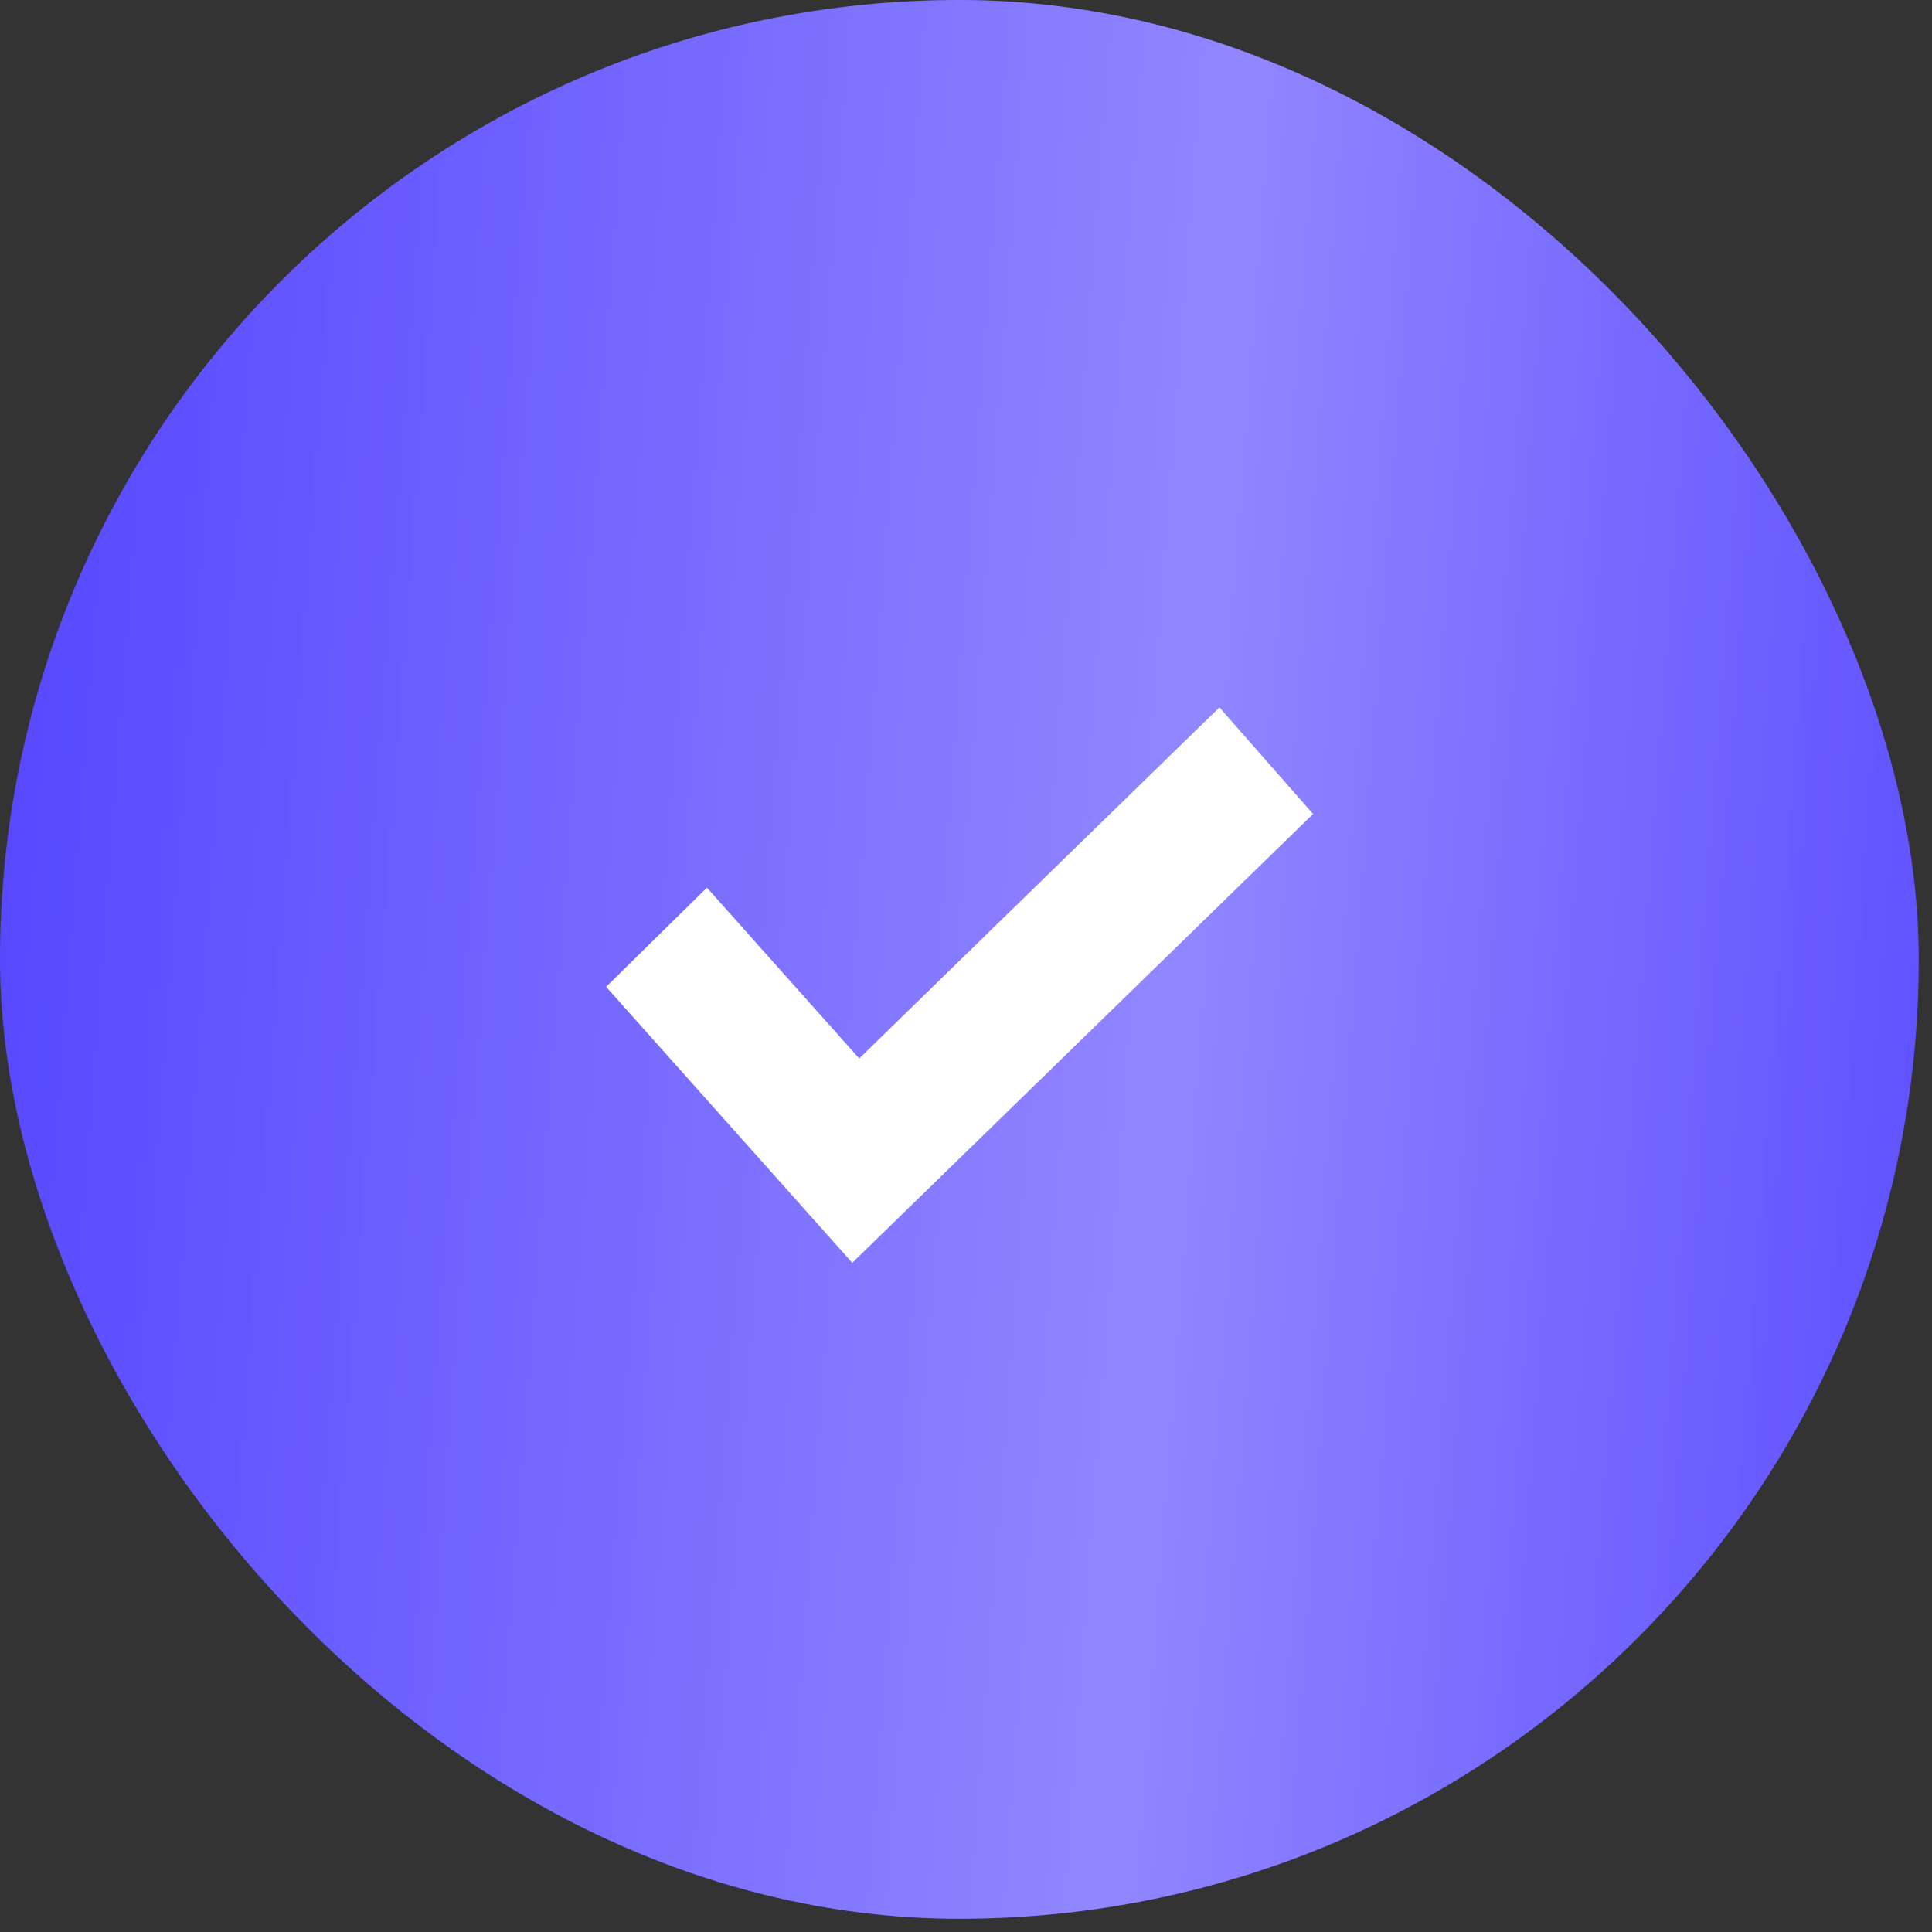
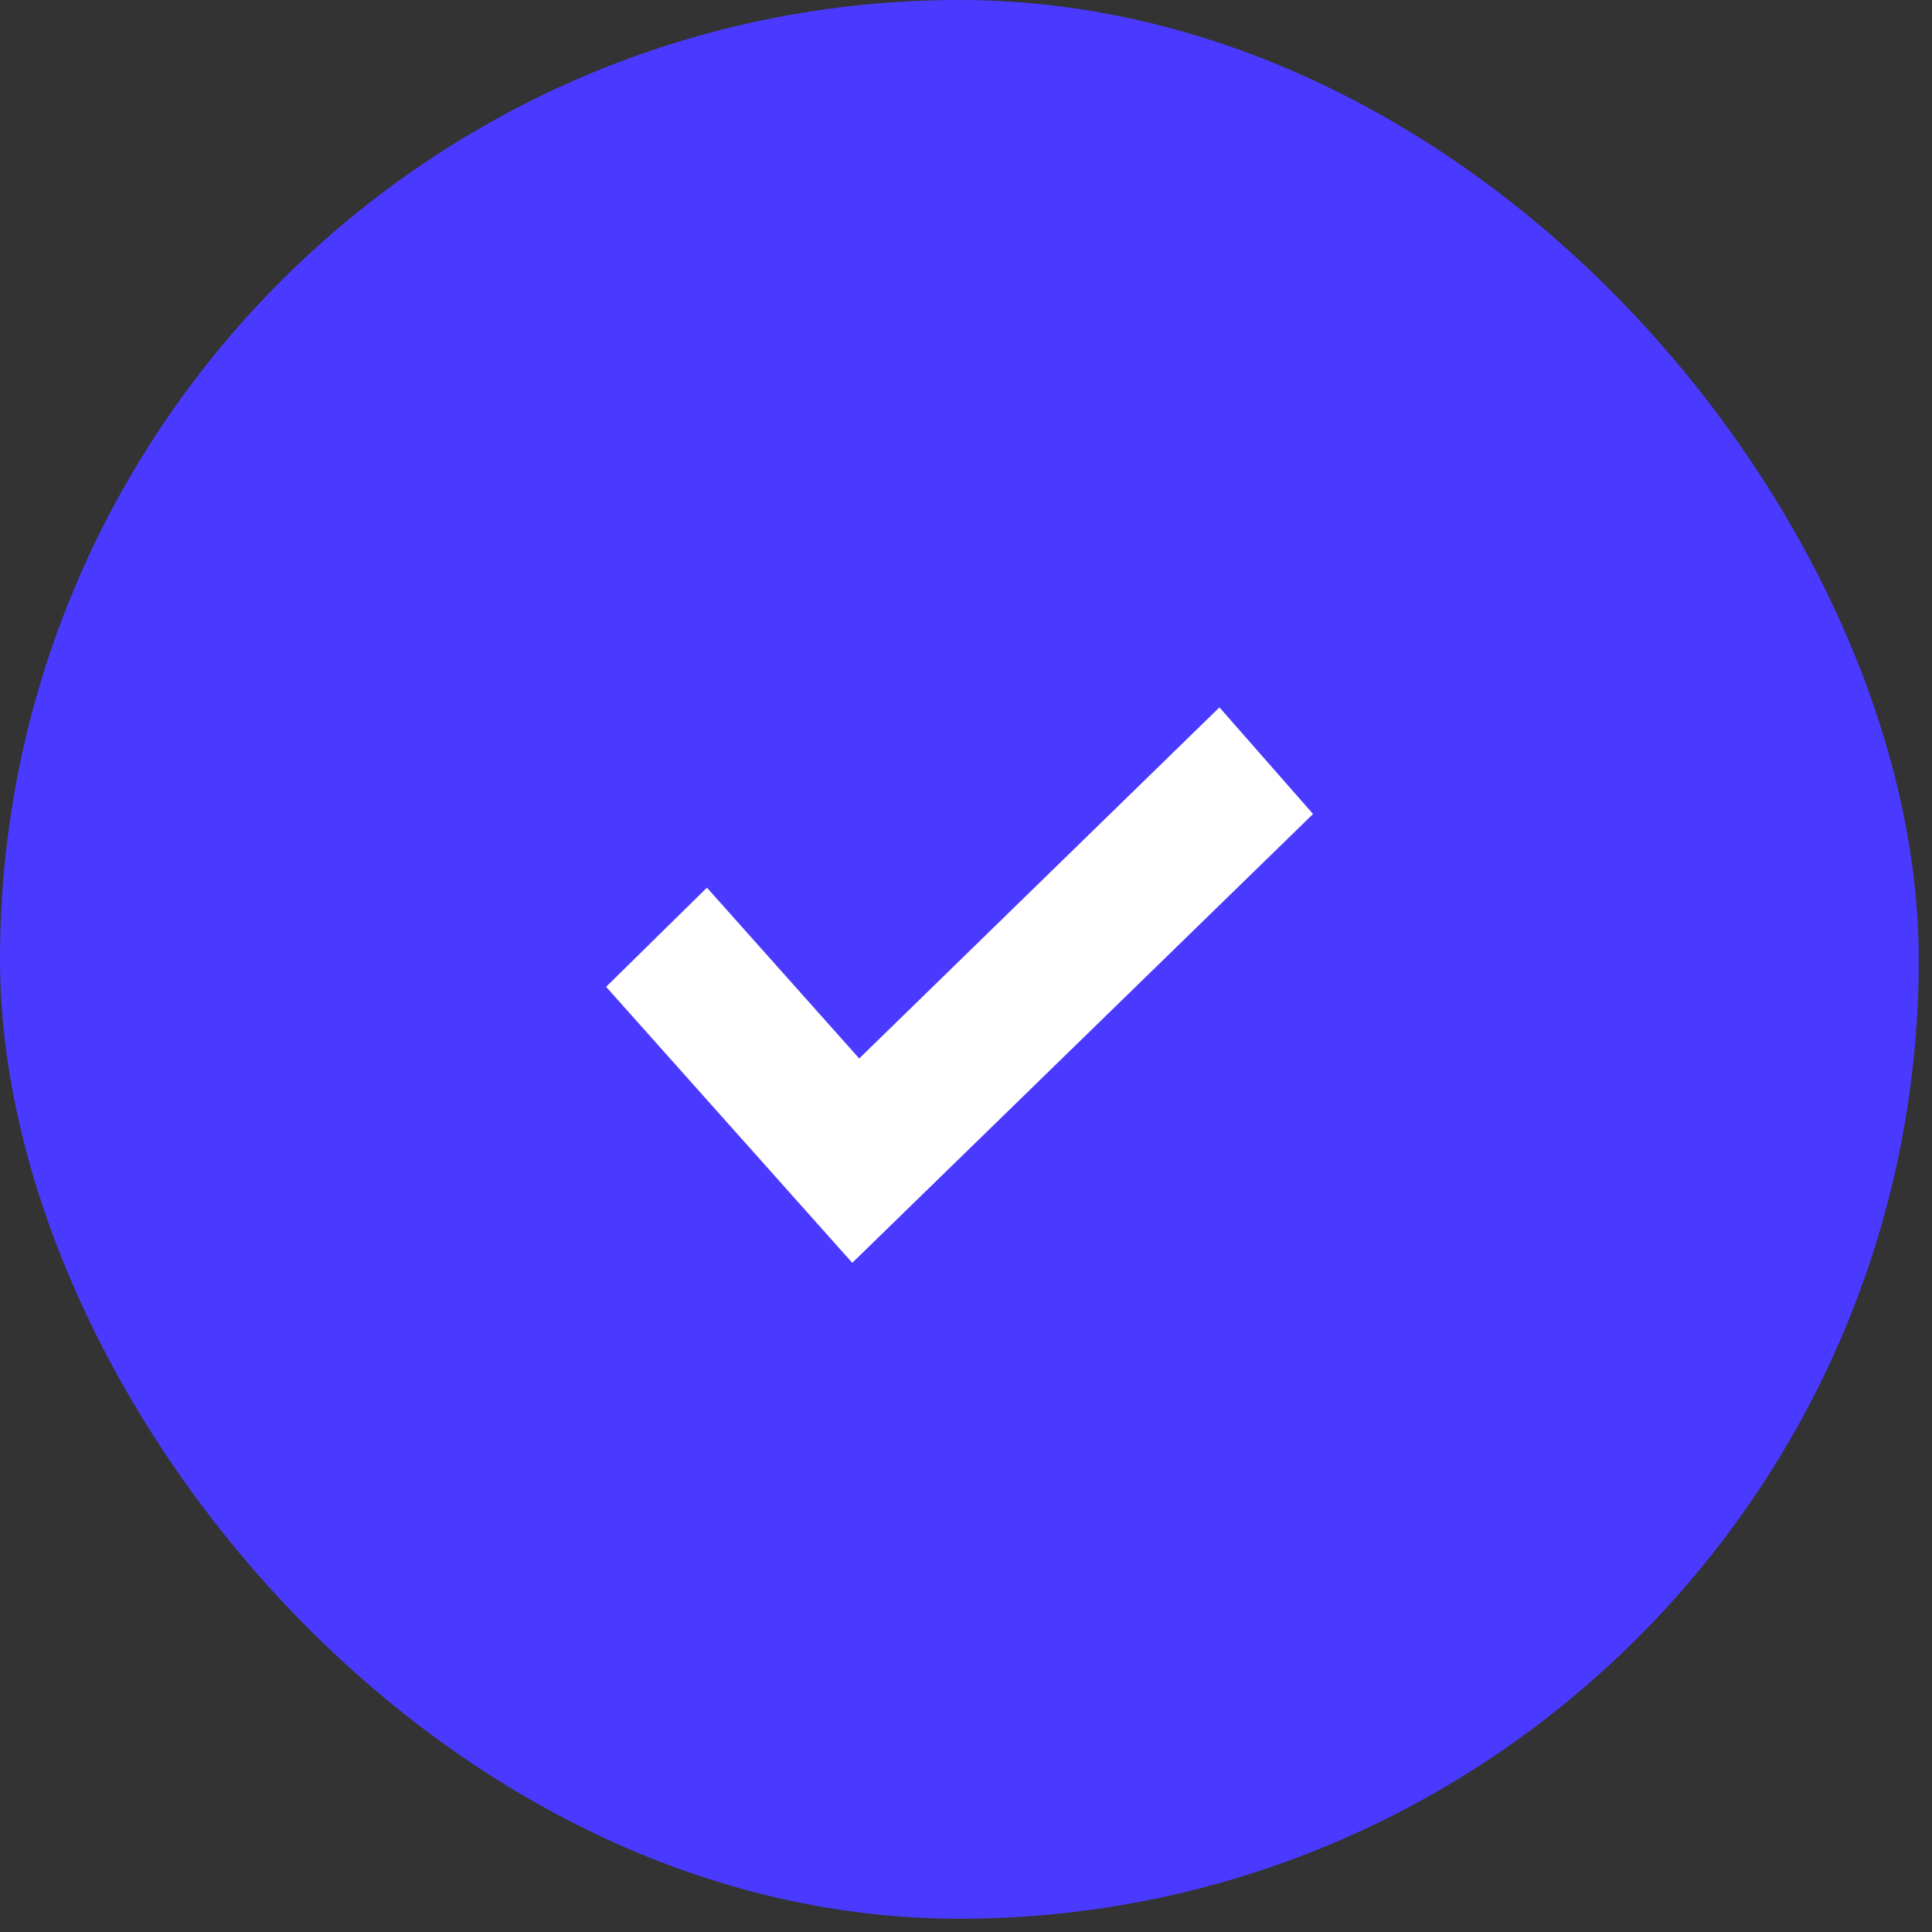
<svg xmlns="http://www.w3.org/2000/svg" width="22" height="22" viewBox="0 0 22 22" fill="none">
  <rect x="0" y="0" width="22" height="22" fill="#333333" stroke="none" />
  <rect width="21.849" height="21.849" rx="10.925" fill="url(#paint0_linear_2512_36026)" />
-   <rect width="21.849" height="21.849" rx="10.925" fill="url(#paint1_linear_2512_36026)" fill-opacity="0.39" />
  <path d="M13.886 8.055L9.784 12.053L8.05 10.108L6.902 11.237L9.705 14.38L14.952 9.269L13.886 8.055Z" fill="white" />
  <defs>
    <linearGradient id="paint0_linear_2512_36026" x1="18.361" y1="-9.085" x2="-2.665" y2="-6.795" gradientUnits="userSpaceOnUse">
      <stop stop-color="#4A3AFF" />
      <stop offset="1" stop-color="#4A3AFF" />
    </linearGradient>
    <linearGradient id="paint1_linear_2512_36026" x1="25.554" y1="18.065" x2="-3.68" y2="15.873" gradientUnits="userSpaceOnUse">
      <stop stop-color="white" stop-opacity="0" />
      <stop offset="0.432" stop-color="white" />
      <stop offset="1" stop-color="white" stop-opacity="0" />
    </linearGradient>
  </defs>
</svg>